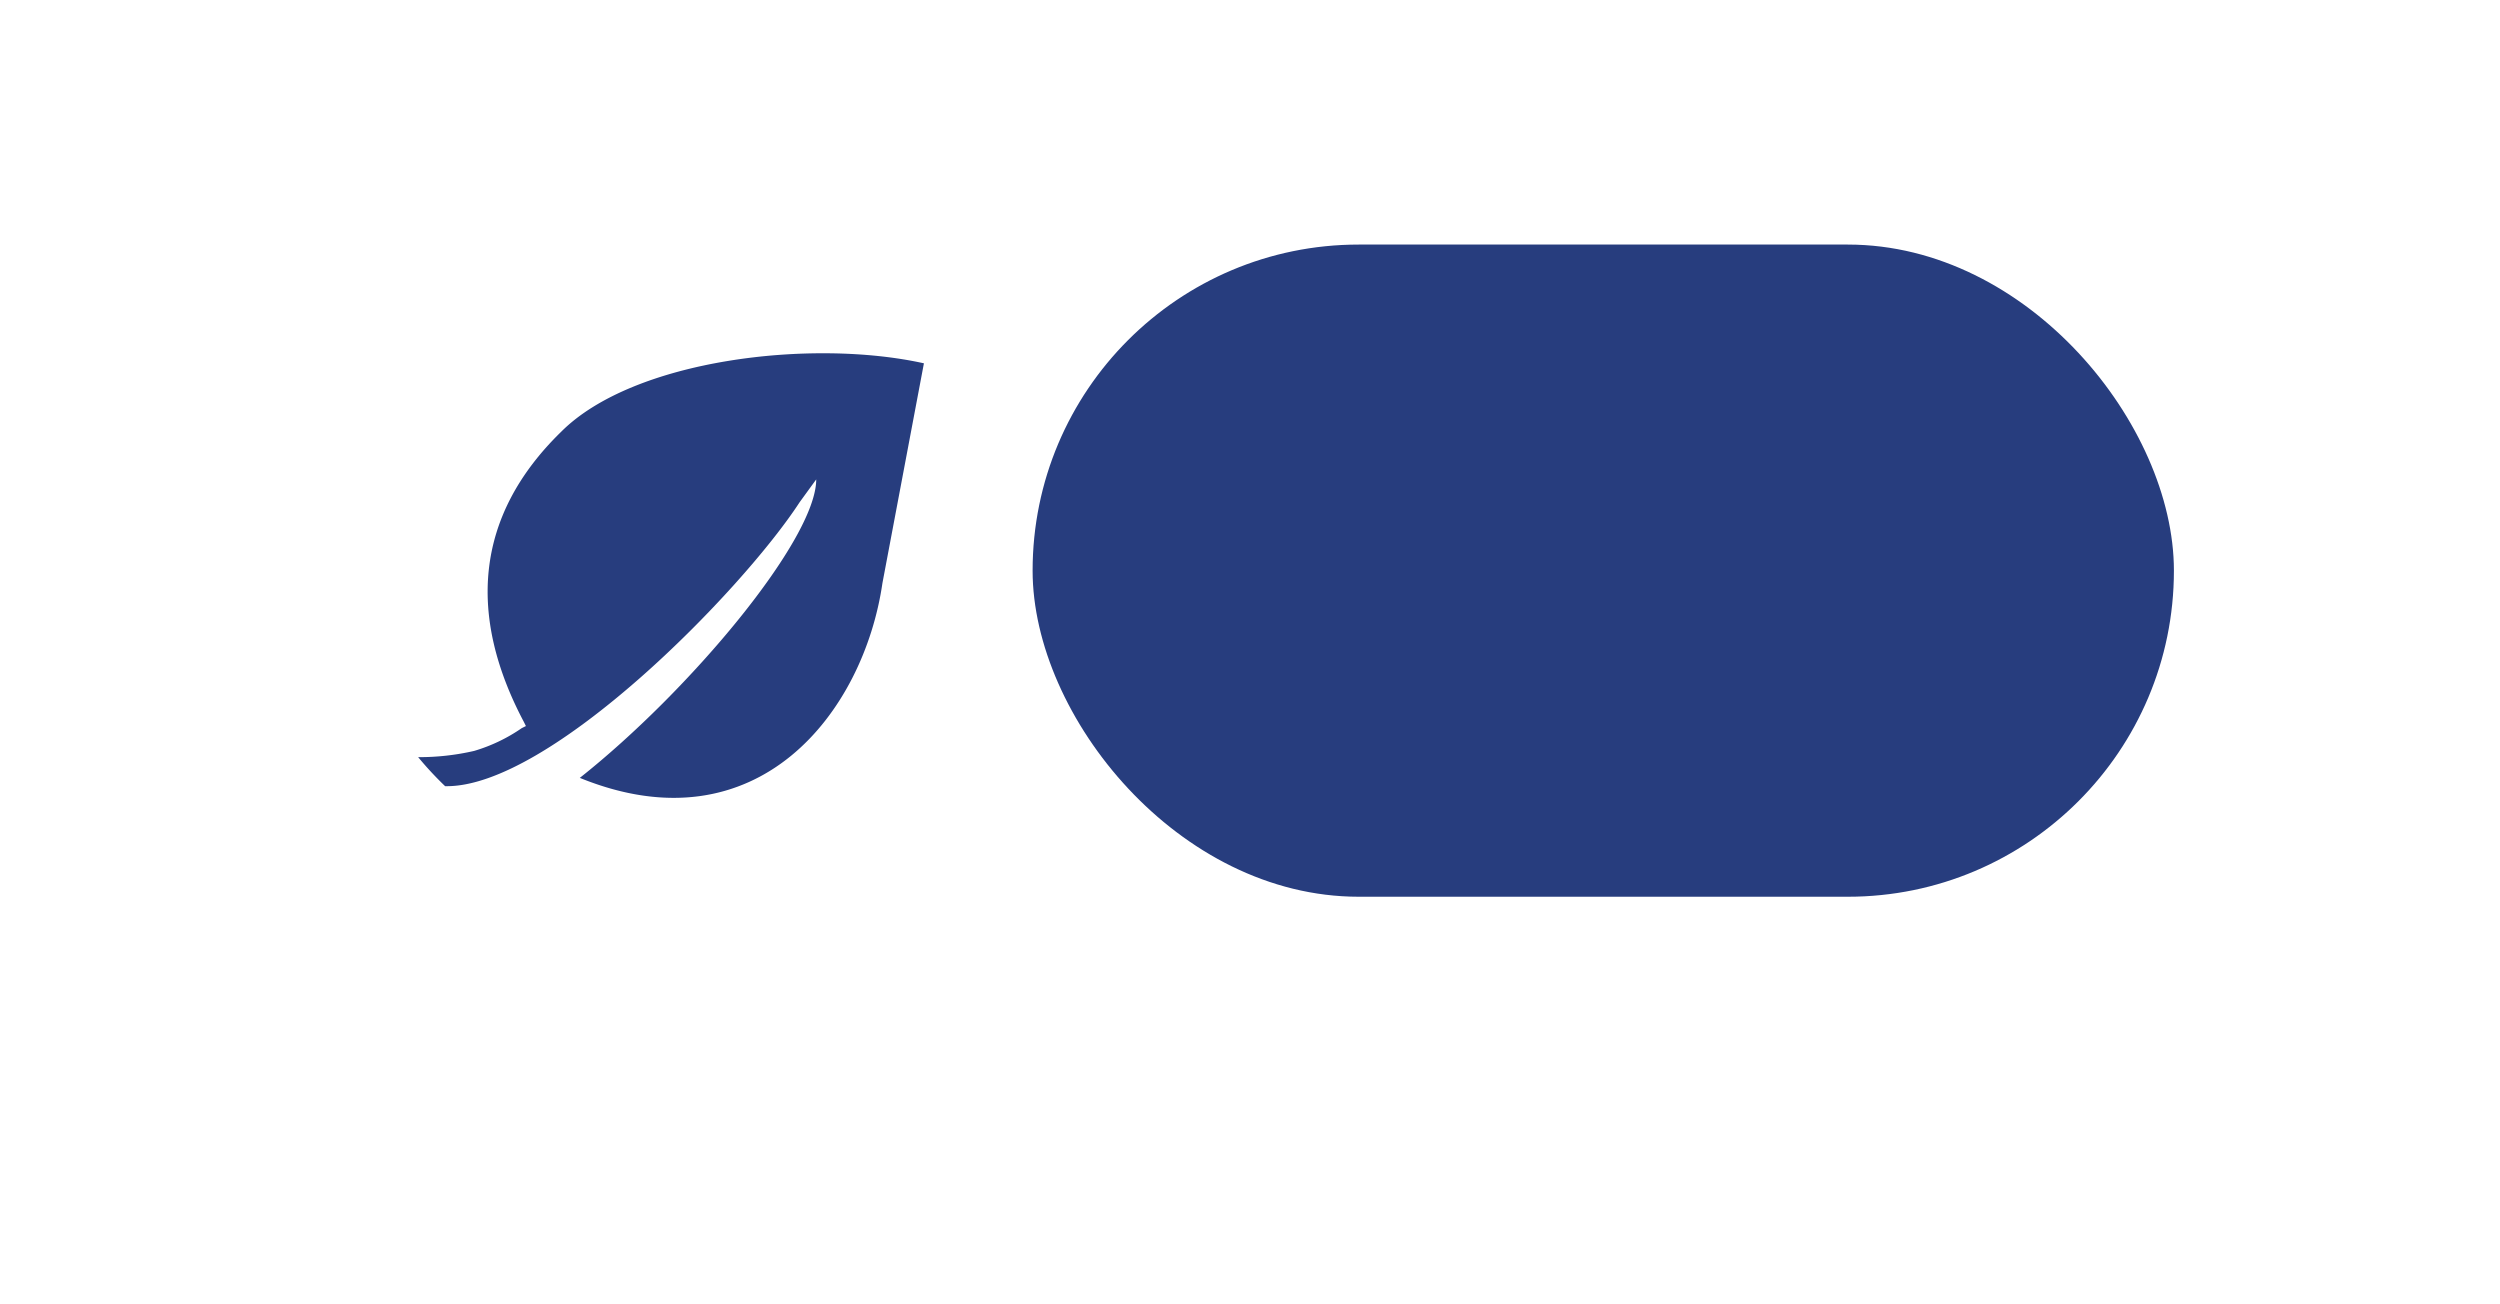
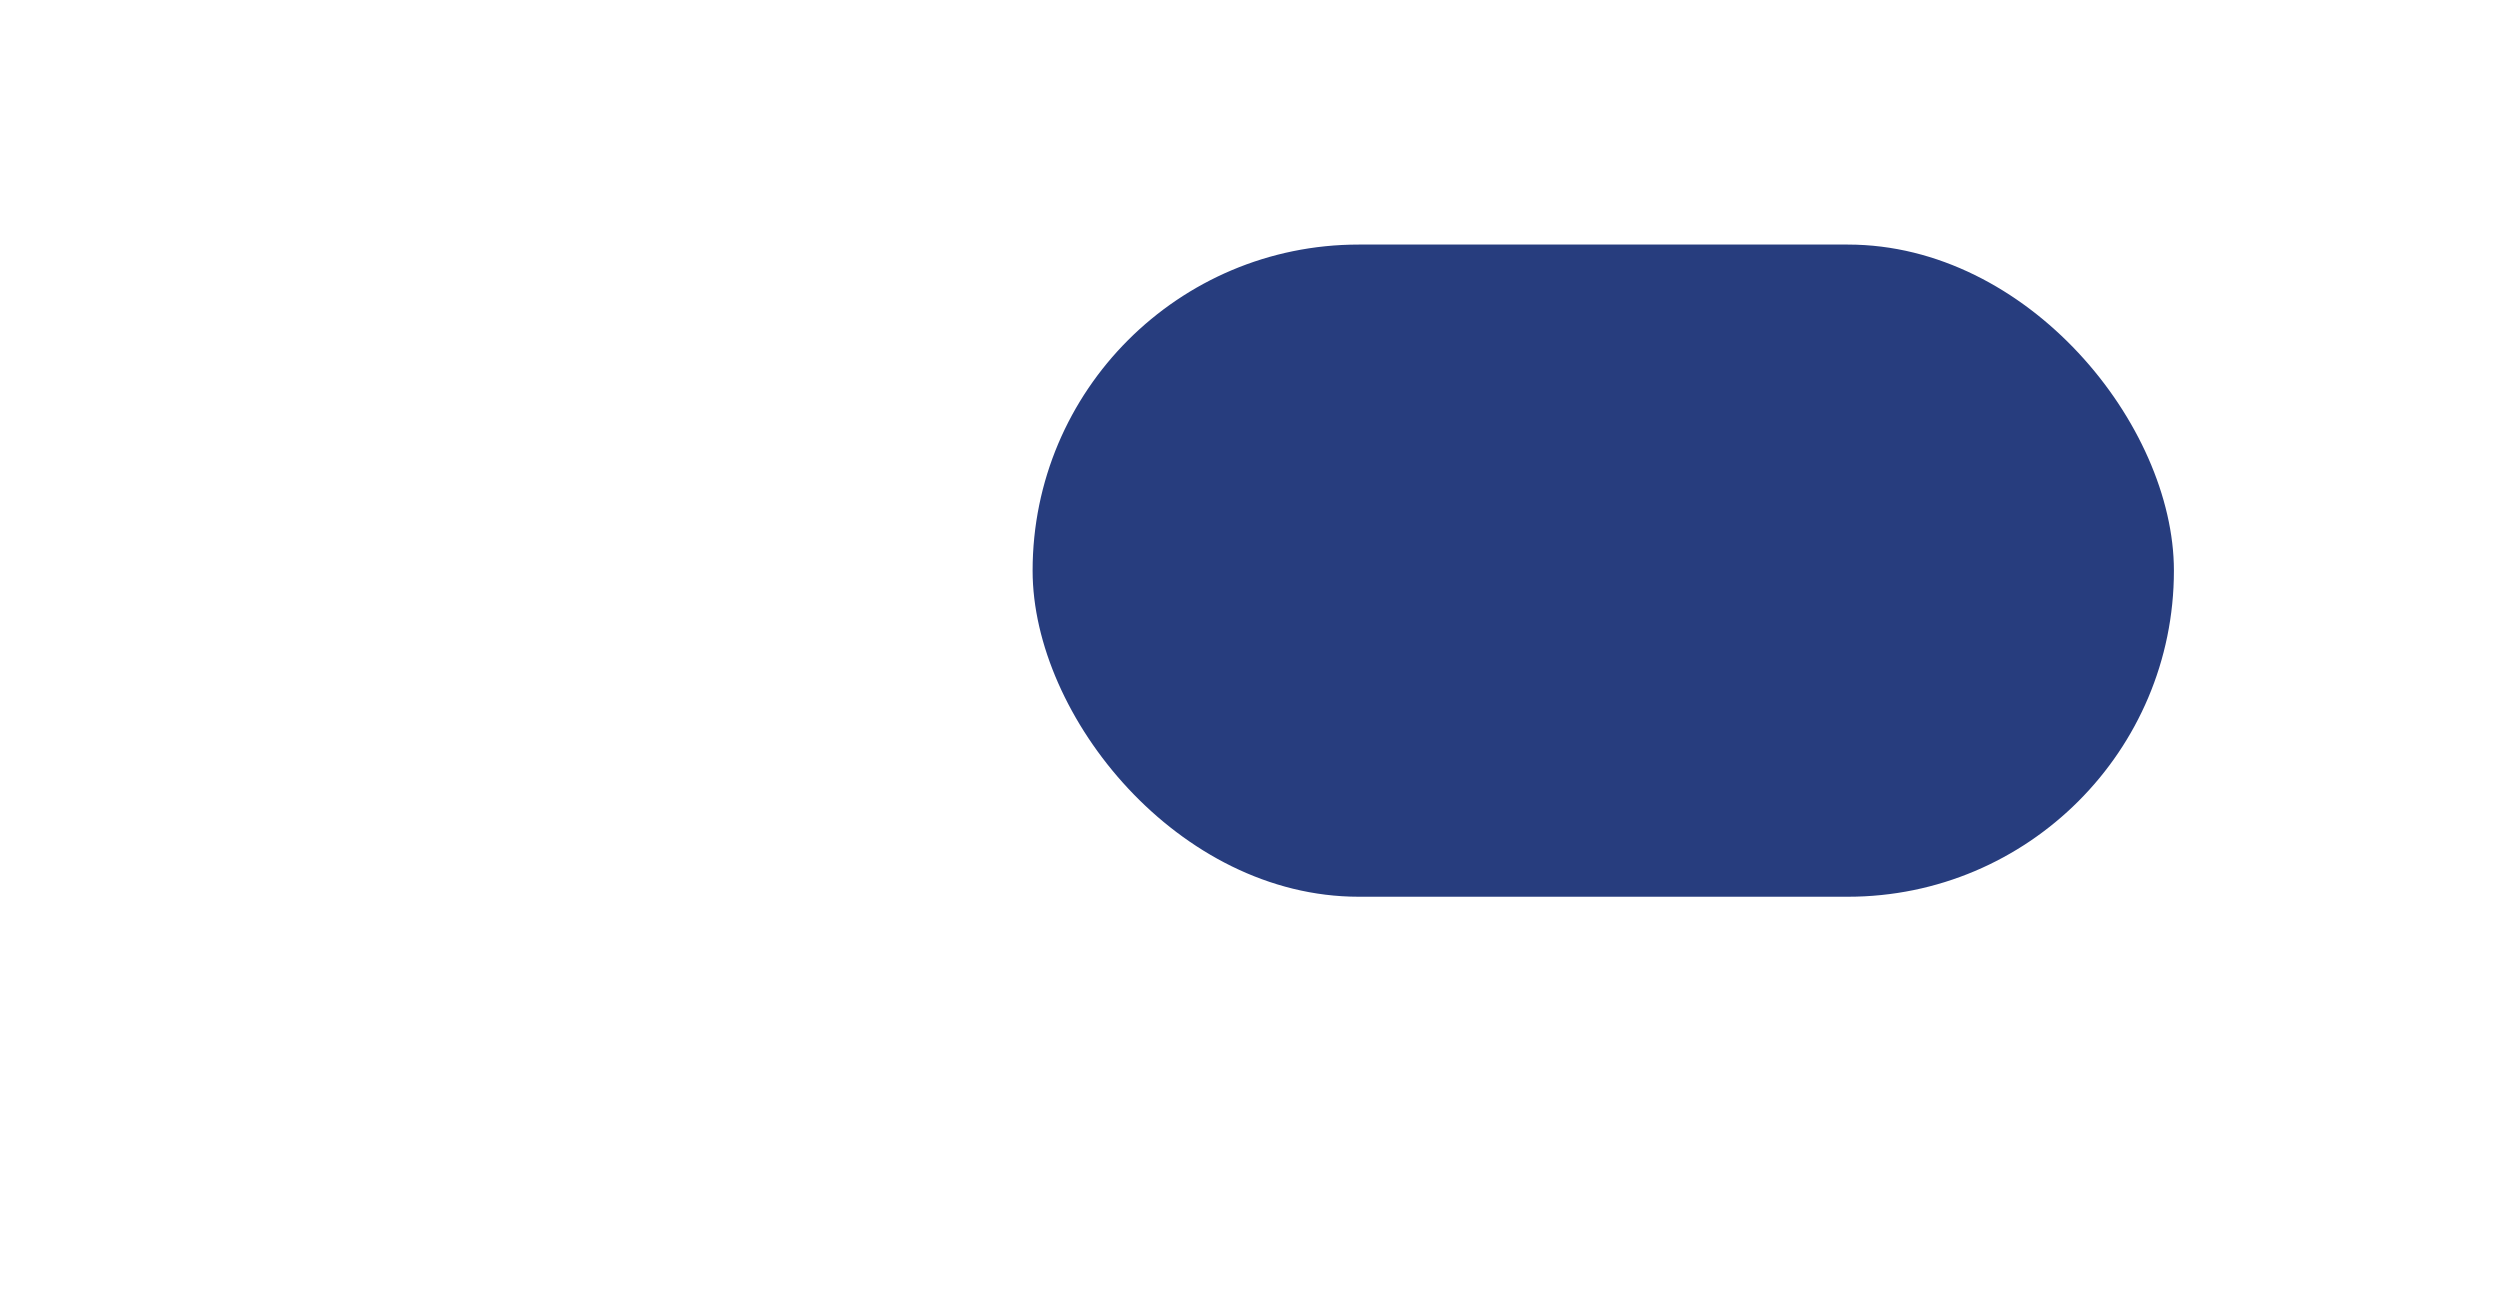
<svg xmlns="http://www.w3.org/2000/svg" width="92" height="48" viewBox="0 0 92 48">
  <defs>
    <filter id="Tracé_382" x="0" y="0" width="92" height="48" filterUnits="userSpaceOnUse">
      <feOffset dy="3" input="SourceAlpha" />
      <feGaussianBlur stdDeviation="3" result="blur" />
      <feFlood flood-opacity="0.161" />
      <feComposite operator="in" in2="blur" />
      <feComposite in="SourceGraphic" />
    </filter>
  </defs>
  <g id="Composant_59_2" data-name="Composant 59 – 2" transform="translate(9 6)">
    <g transform="matrix(1, 0, 0, 1, -9, -6)" filter="url(#Tracé_382)">
-       <path id="Tracé_382-2" data-name="Tracé 382" d="M15,0H59a15,15,0,0,1,0,30H15A15,15,0,0,1,15,0Z" transform="translate(9 6)" fill="#fff" />
-     </g>
-     <path id="Tracé_381" data-name="Tracé 381" d="M33.227,16.319a12.66,12.66,0,0,1-.992-1.068,8.972,8.972,0,0,0,2.059-.229,6.137,6.137,0,0,0,1.754-.839l.153-.076-.076-.153C34.066,10.064,34.294,6.4,37.5,3.275,40.168.605,46.728-.157,50.847.758L49.321,8.844c-.686,4.729-4.577,9.84-11.137,7.17,4.043-3.2,8.7-8.772,8.7-10.984l-.61.839c-2.136,3.28-9.23,10.526-13.044,10.45Z" transform="translate(-25.847 6.612)" fill="#273d7e" fill-rule="evenodd" />
+       </g>
    <rect id="Rectangle_152" data-name="Rectangle 152" width="42" height="24" rx="12" transform="translate(29 3)" fill="#273d7e" />
  </g>
</svg>